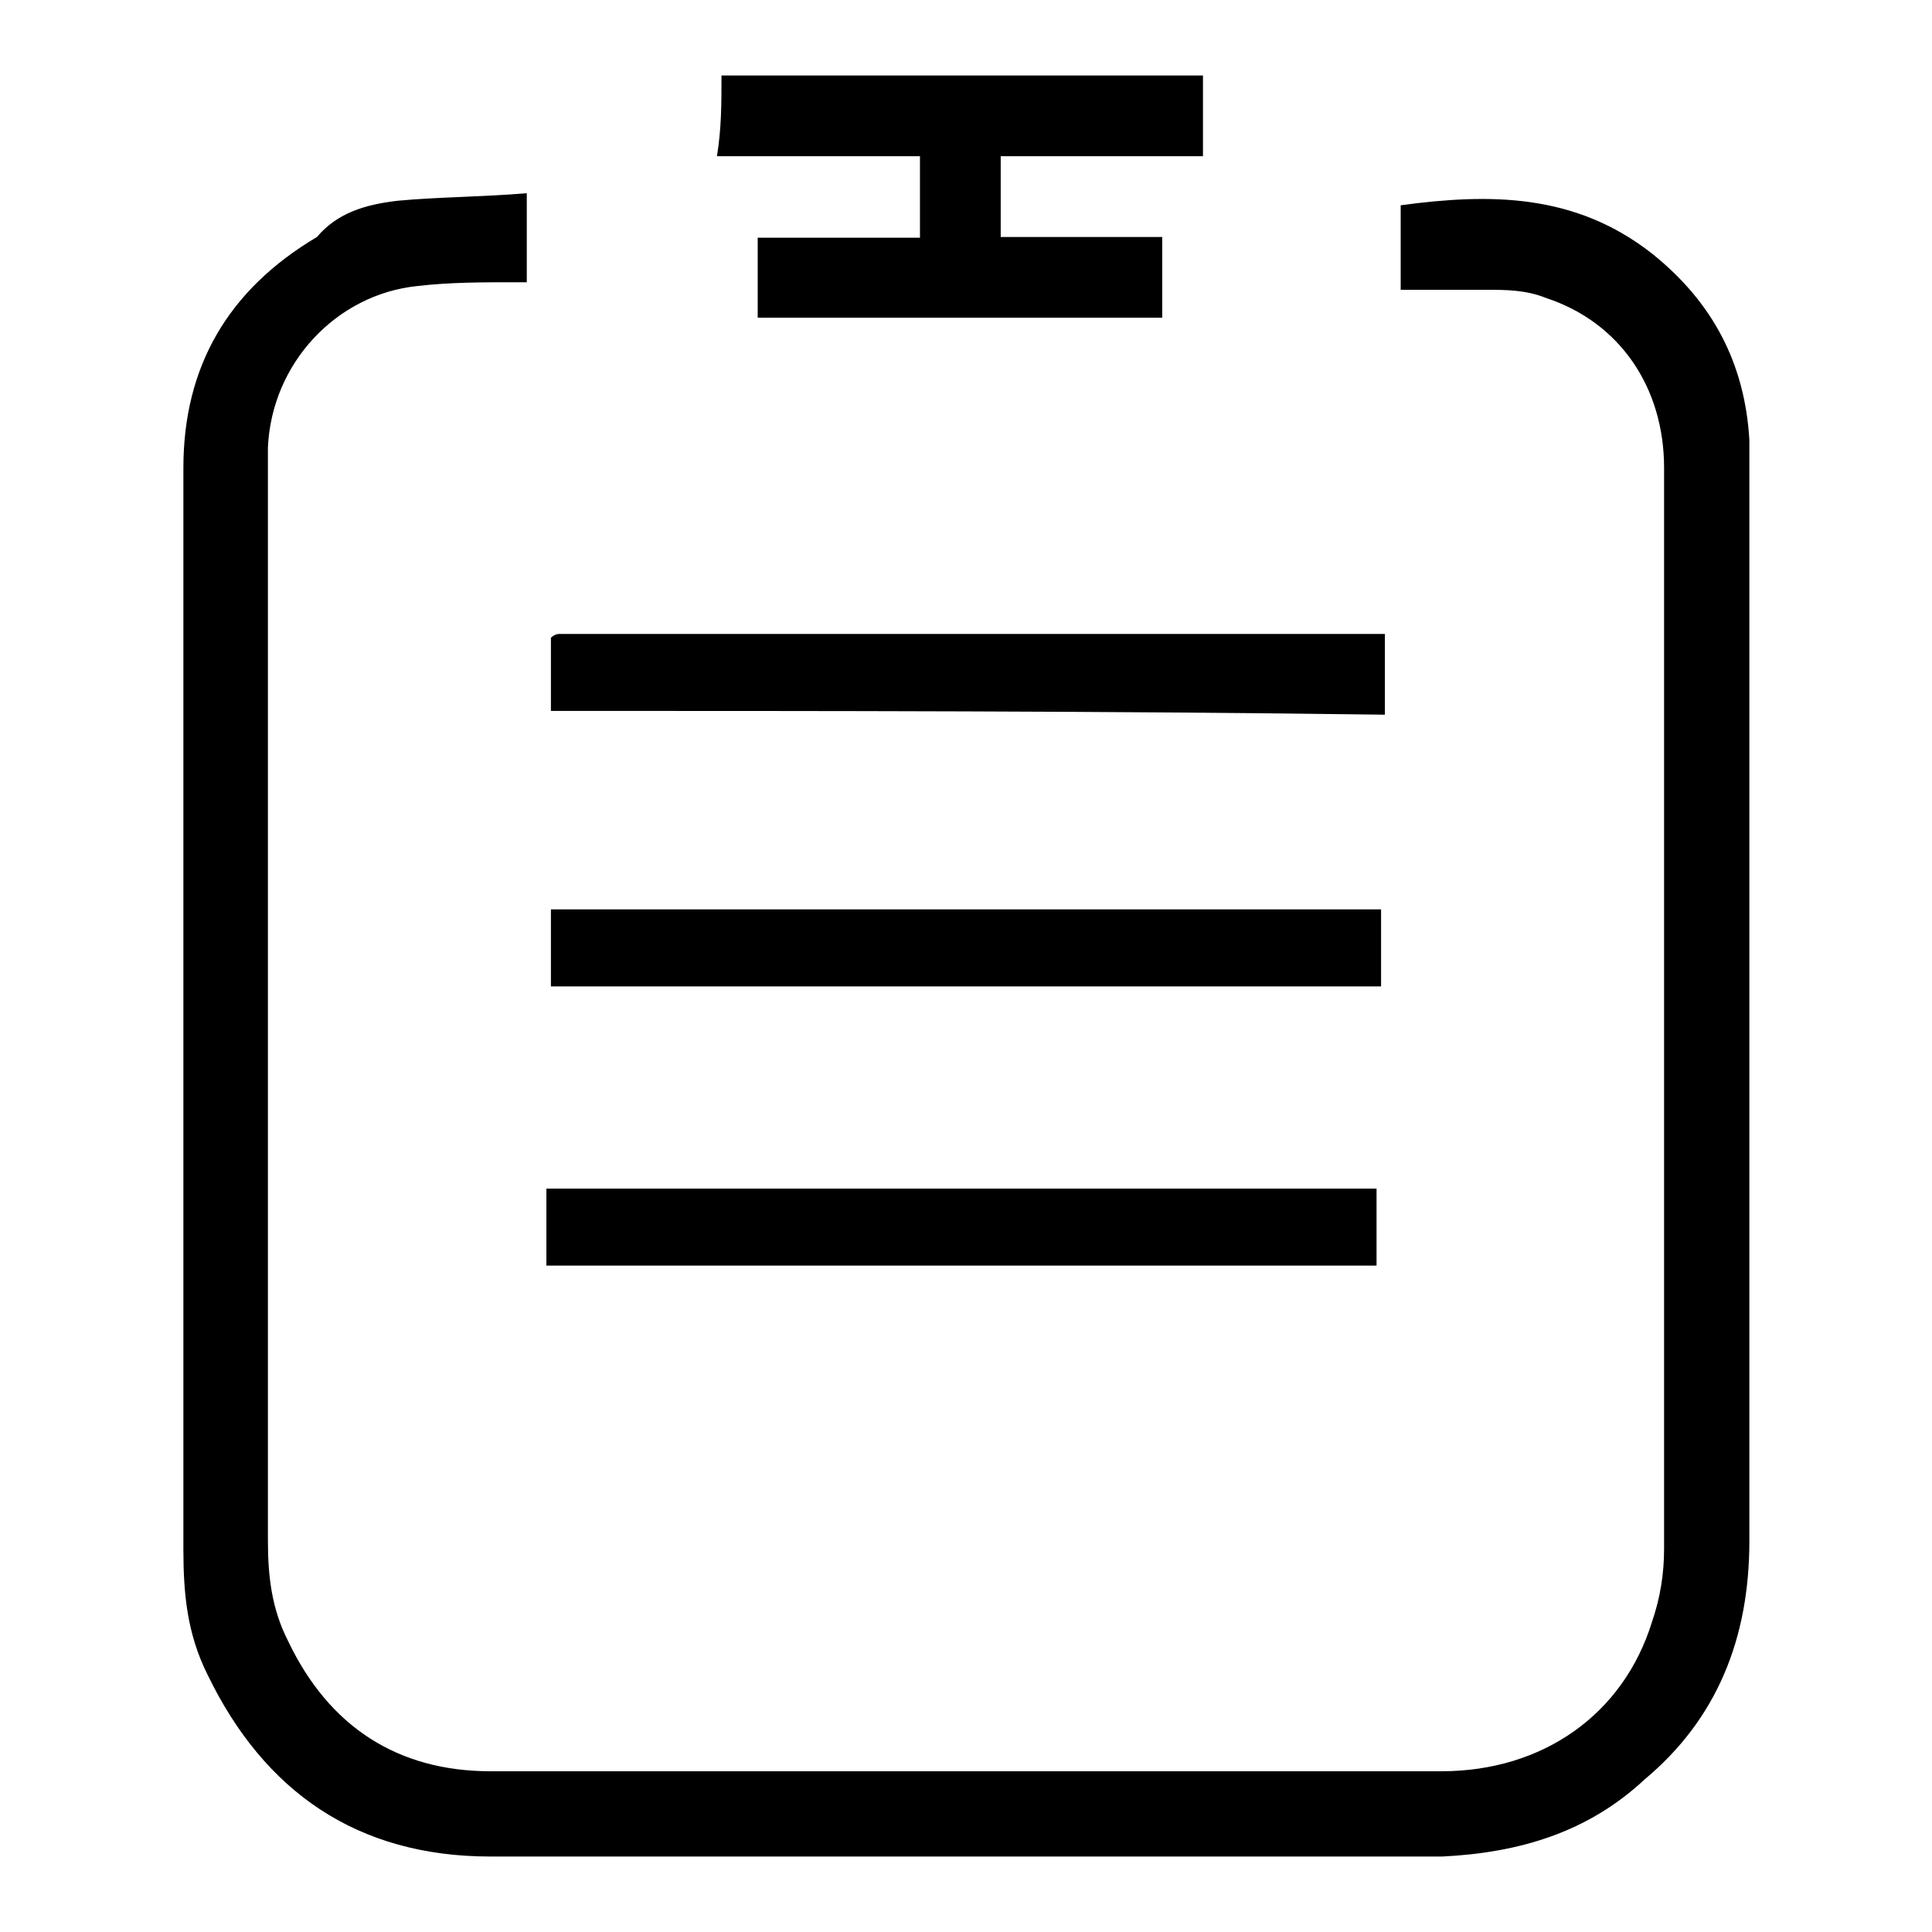
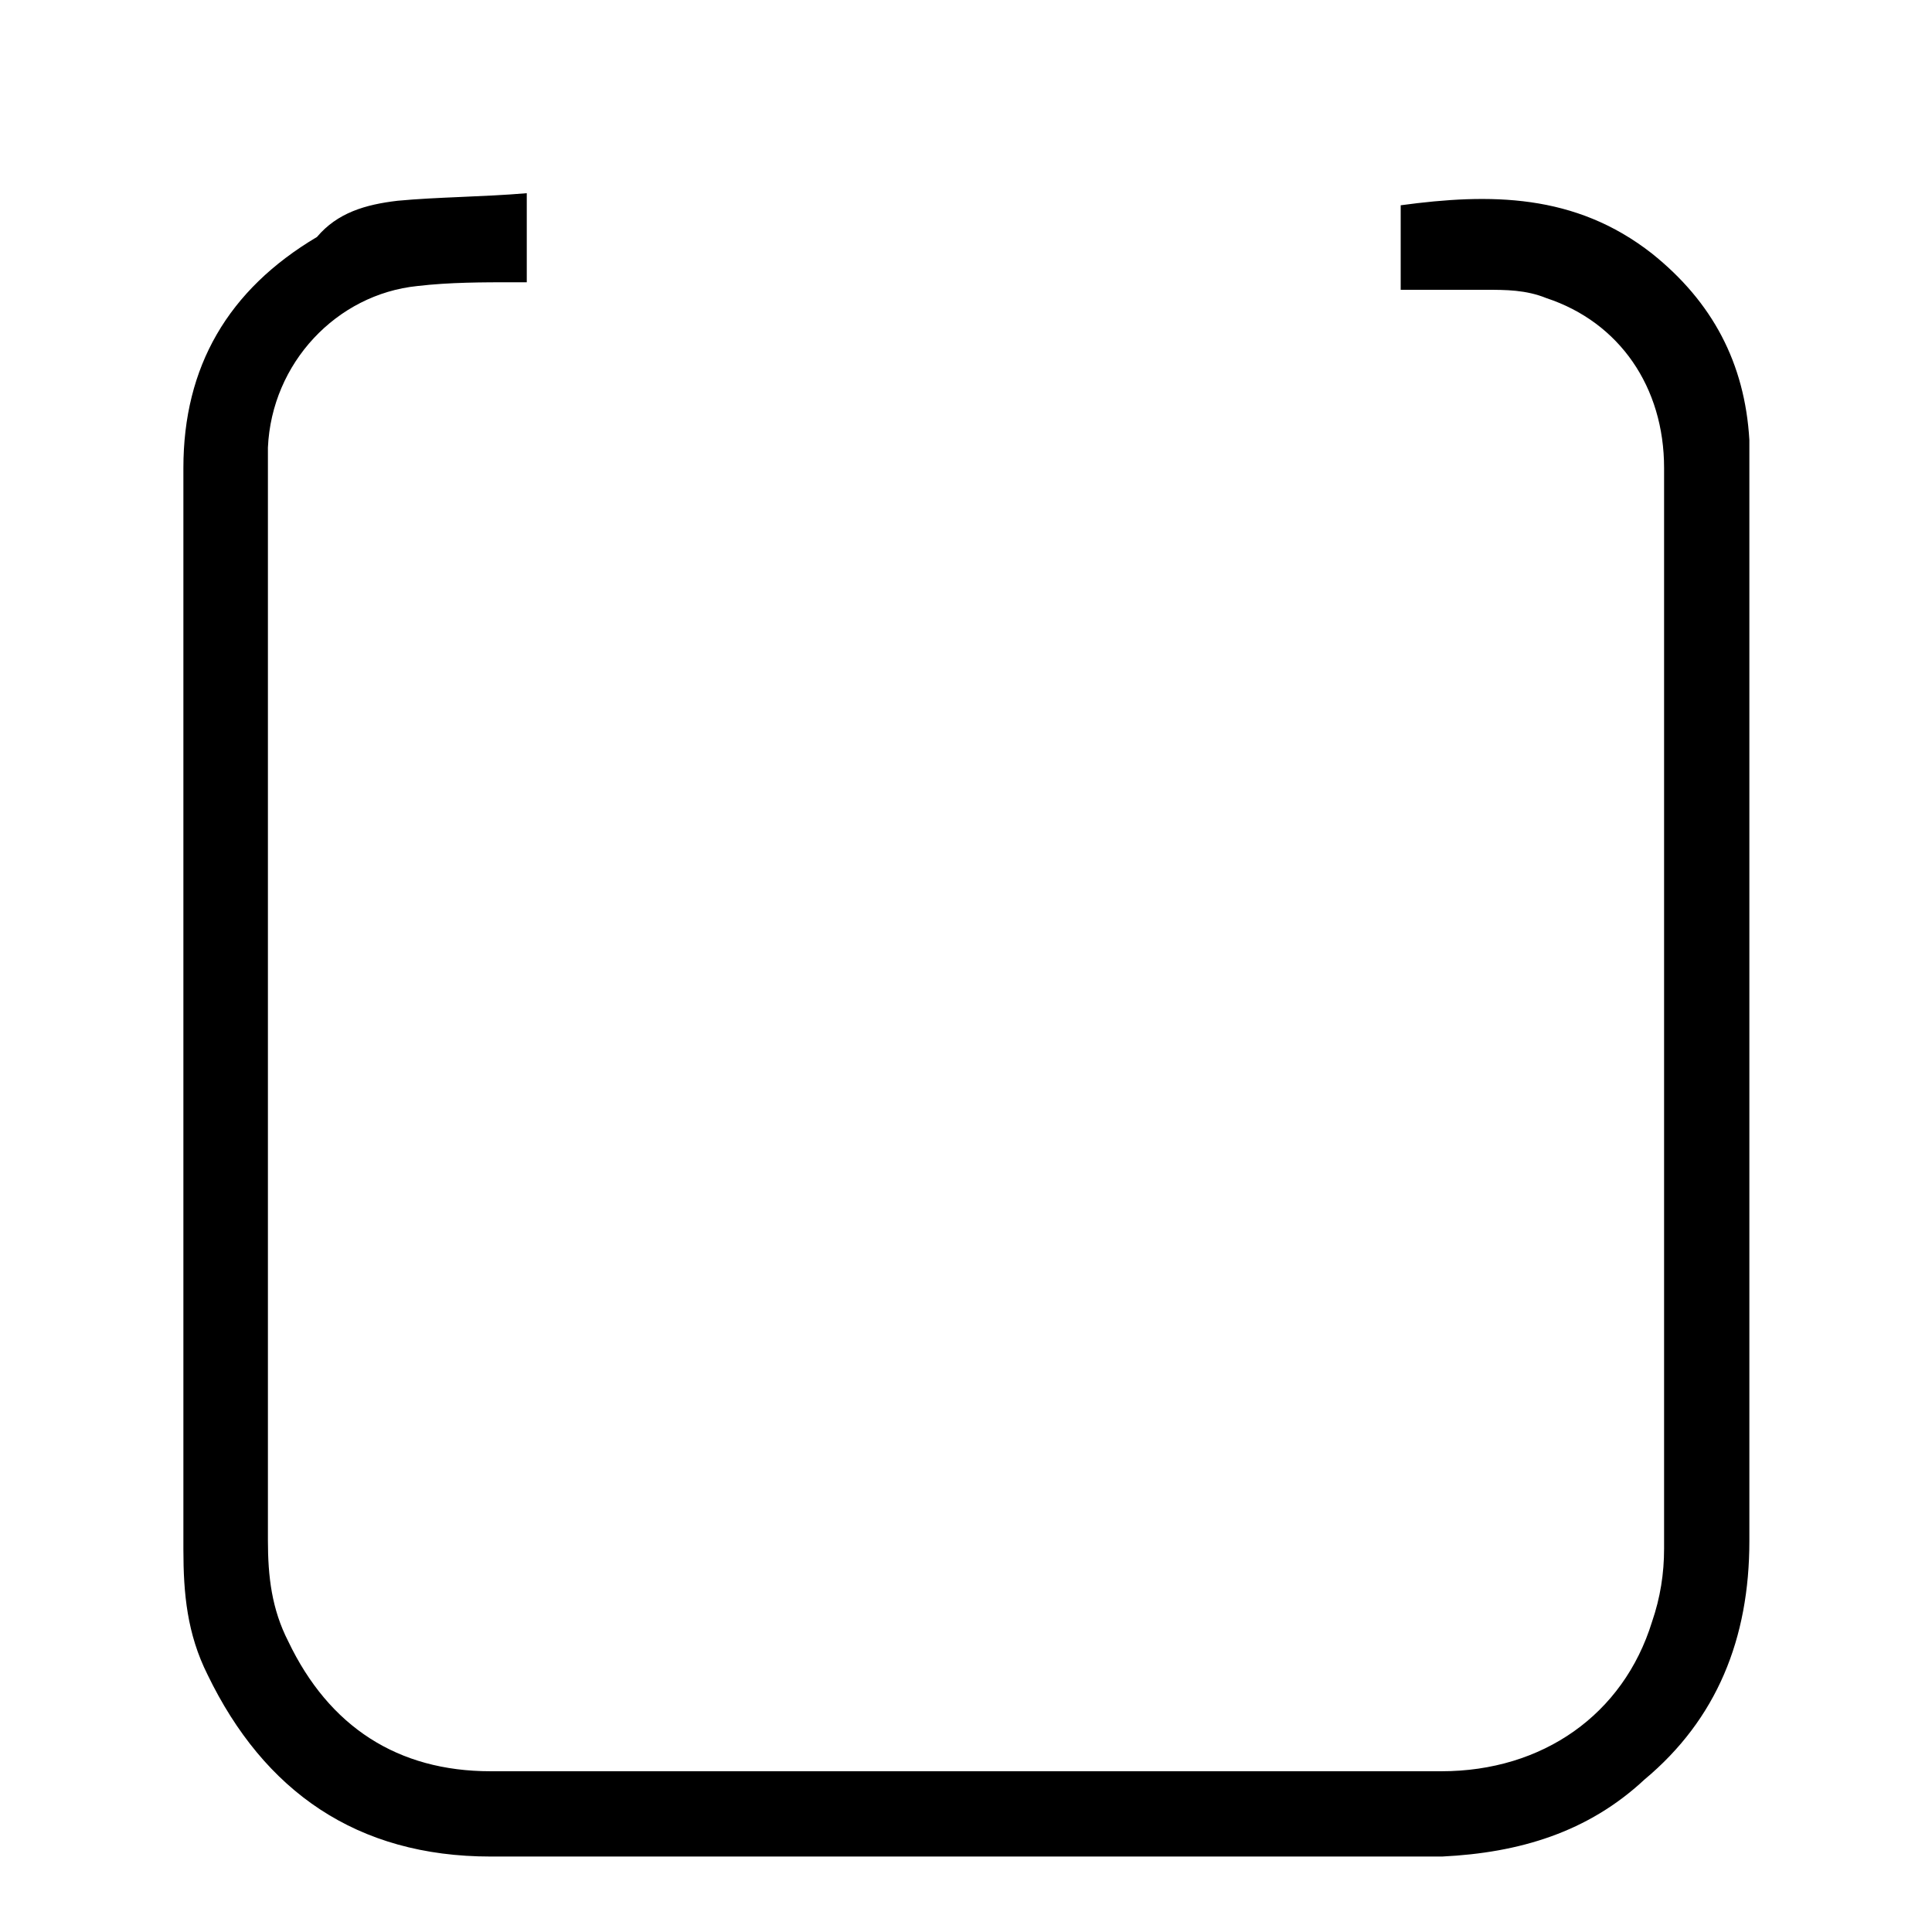
<svg xmlns="http://www.w3.org/2000/svg" version="1.1" x="0px" y="0px" viewBox="0 0 256 256" enable-background="new 0 0 256 256" xml:space="preserve">
  <g>
    <path fill="#000000" d="M69.8,25.6v11.8h-1.6c-4.3,0-8.6,0-12.9,0.5C44.6,39,36,48.1,35.5,59.3v144.8c0,4.8,0.5,9.1,2.7,13.4 c5.4,11.3,14.5,17.2,26.8,17.2h126c13.4,0,24.1-7.5,27.9-19.8c1.1-3.2,1.6-6.4,1.6-9.7V62c0-10.7-5.9-19.3-15.6-22.5 c-2.7-1.1-5.4-1.1-8-1.1h-11.3V27.2c11.8-1.6,23.1-1.6,33.3,6.4c8,6.4,12.3,14.5,12.9,24.7v145.9c0,12.9-4.3,23.6-13.9,31.6 c-7.5,7-16.6,9.7-26.8,10.2H65c-17.7,0-30-8.6-37.5-24.1c-2.7-5.4-3.2-10.7-3.2-16.6V62c0-13.4,5.9-23.6,17.7-30.6 c2.7-3.2,6.4-4.3,10.7-4.8C58,26.1,63.9,26.1,69.8,25.6z" />
-     <path fill="#000000" d="M95.6,10h63.8v10.7h-26.8v10.7H154v10.7h-53.6V31.5h21.5V20.7H95C95.6,17,95.6,13.8,95.6,10z M73,94.2v-9.7 c0,0,0.5-0.5,1.1-0.5h109.4v10.7C146,94.2,109.5,94.2,73,94.2z M73,130.7v-10.2h110v10.2H73z M182.4,157.5v10.2h-110v-10.2H182.4z" />
  </g>
</svg>